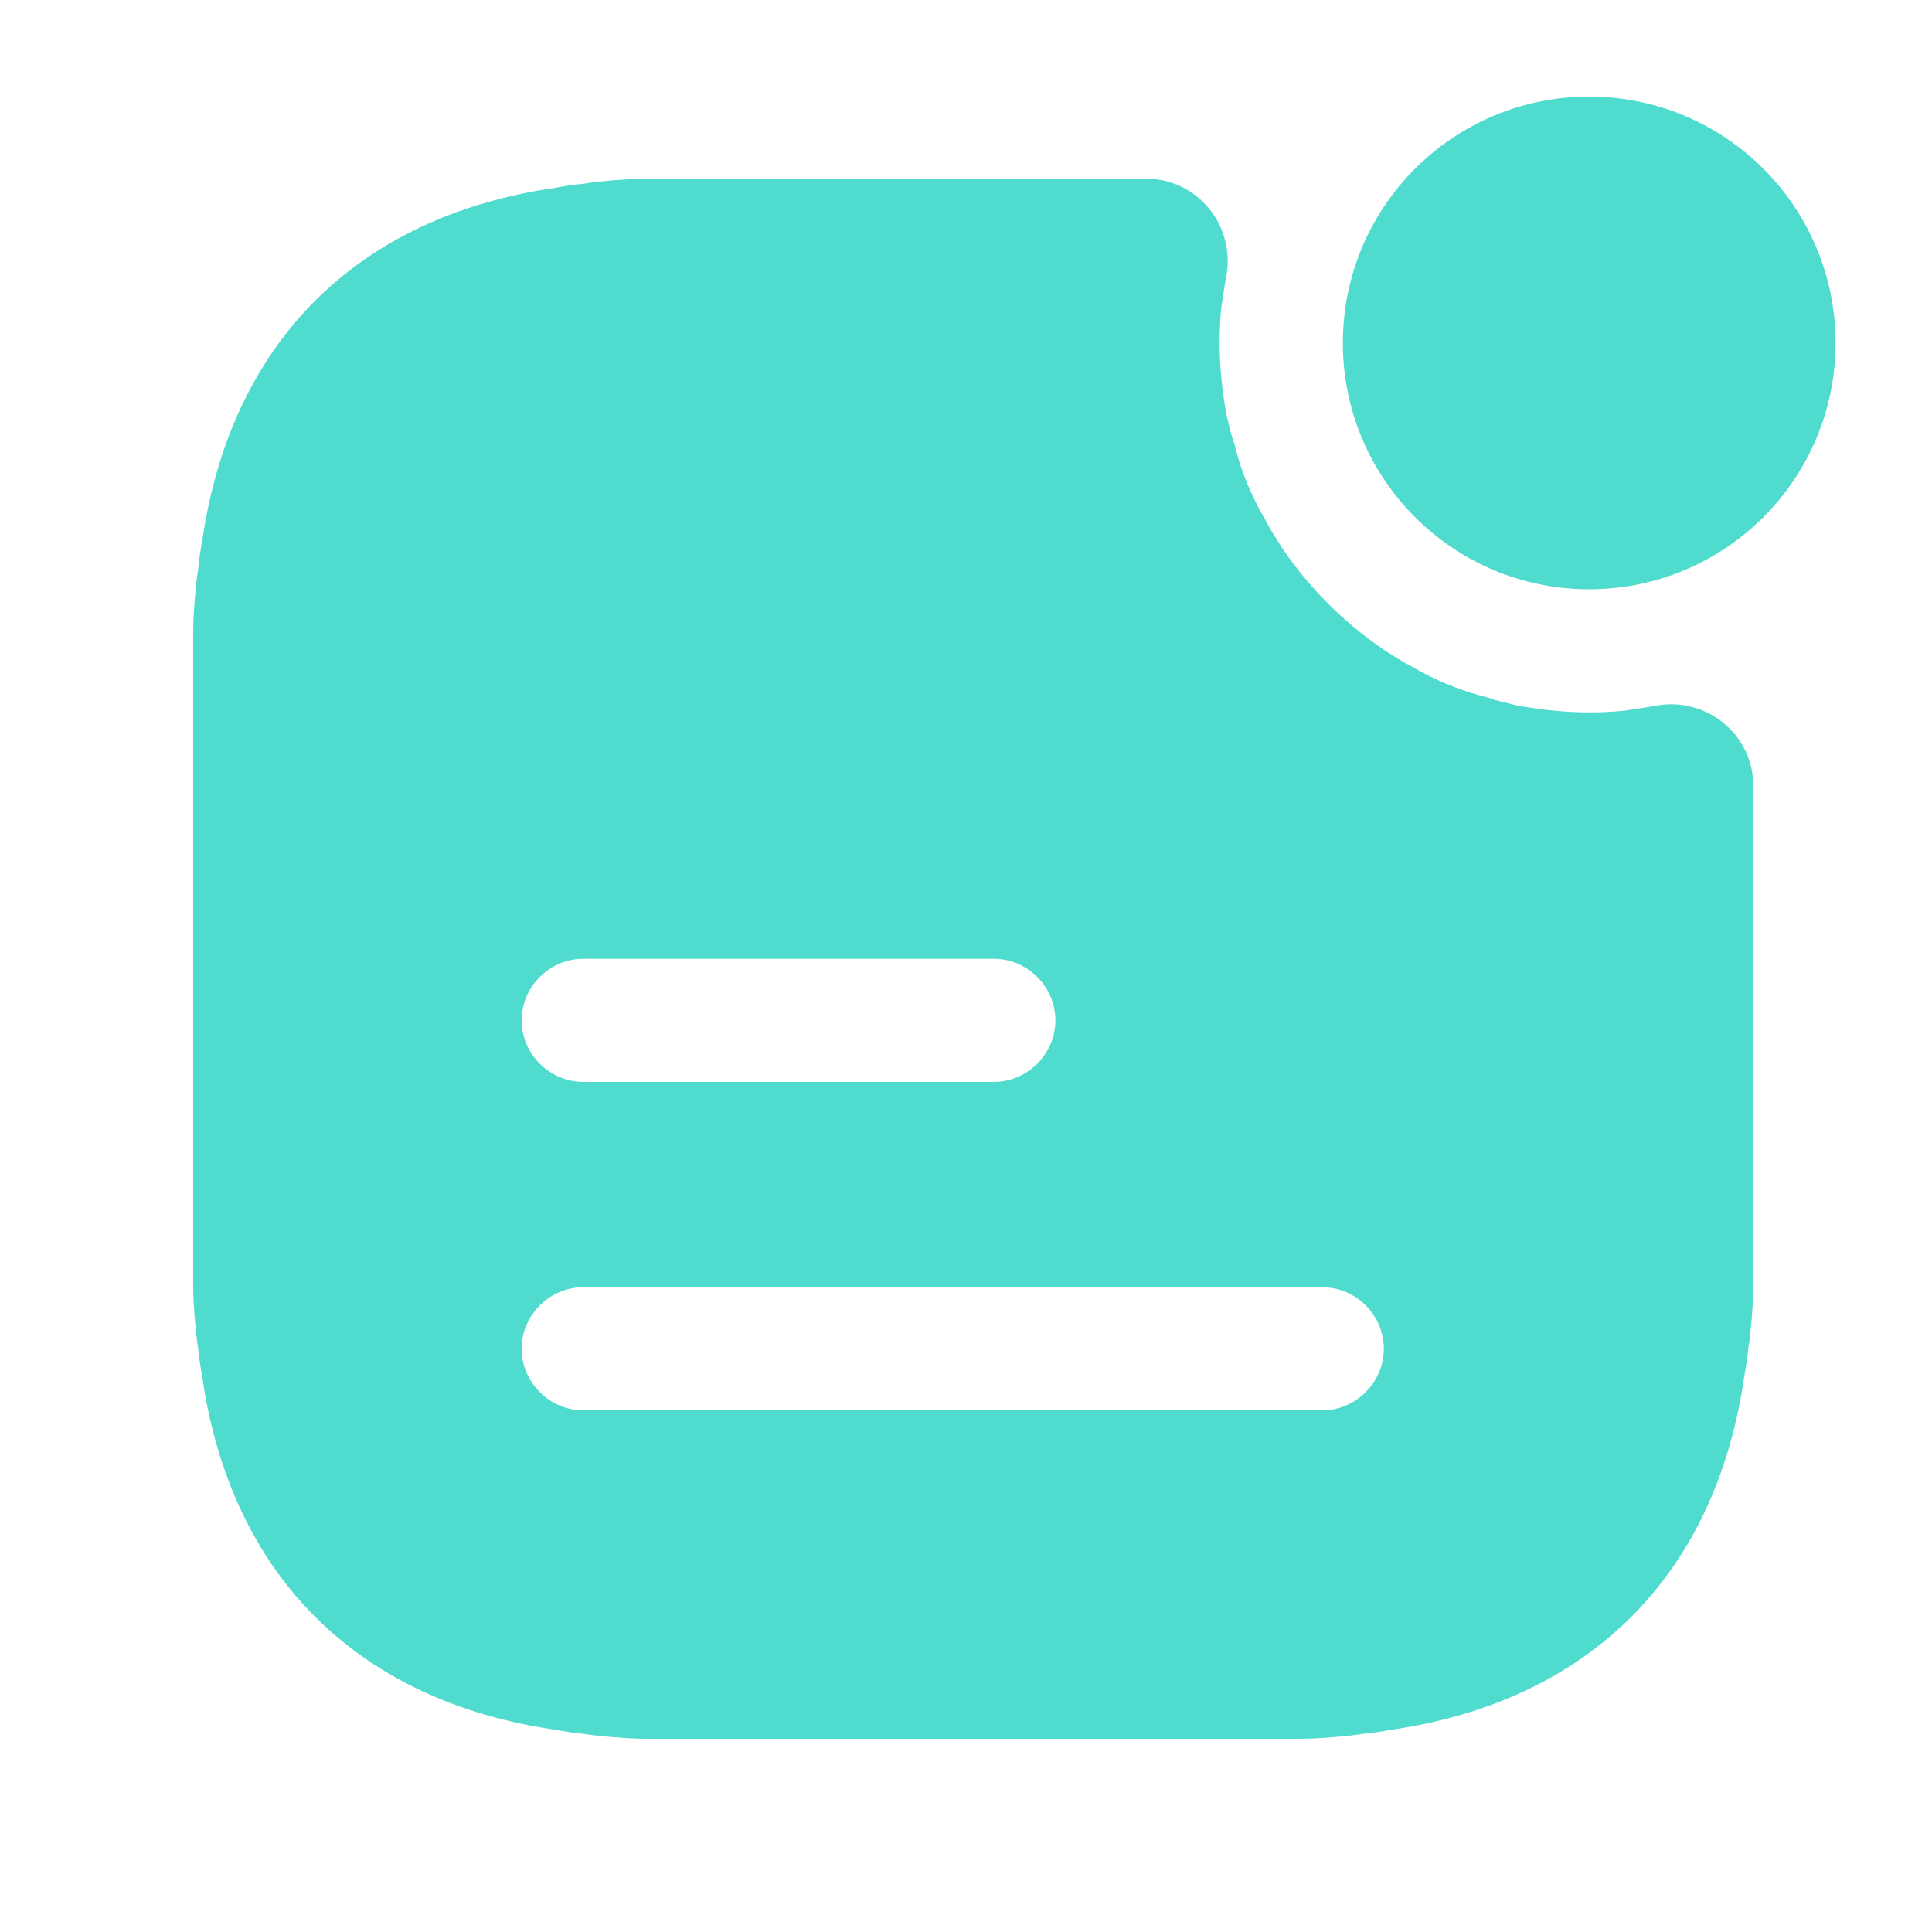
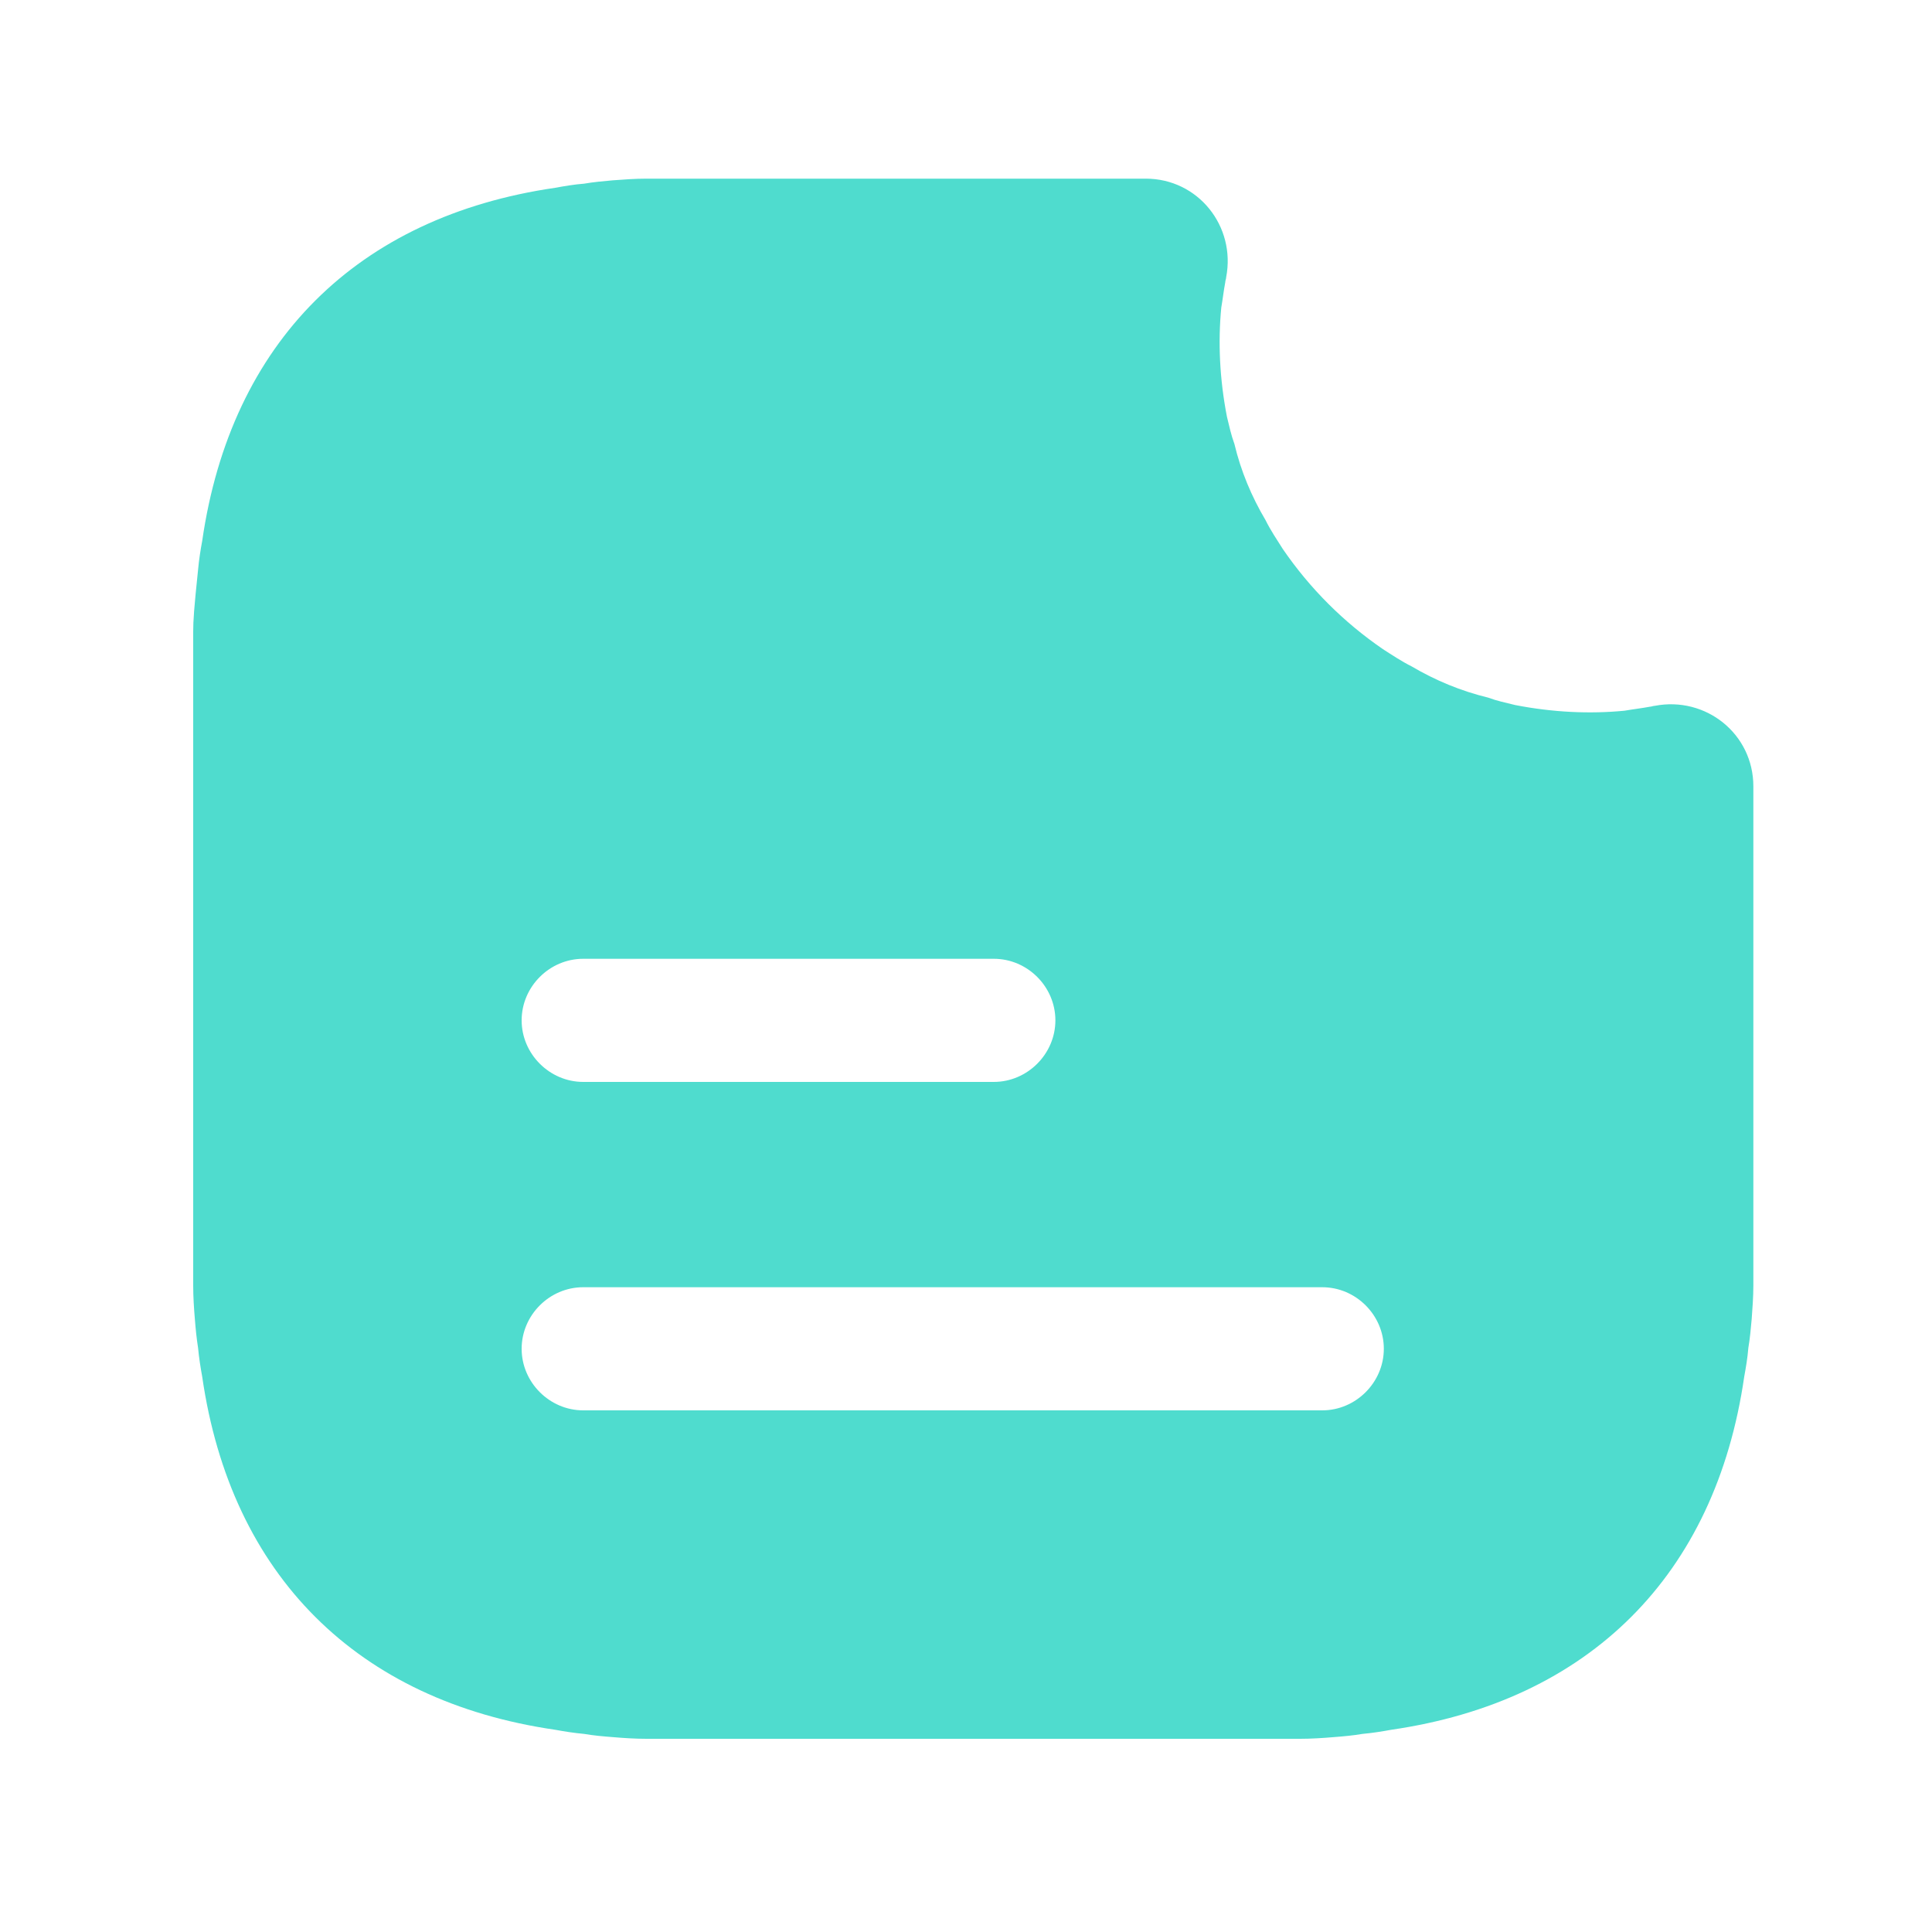
<svg xmlns="http://www.w3.org/2000/svg" width="15" height="15" viewBox="0 0 15 15" fill="none">
-   <path d="M12.338 4.575C13.395 4.575 14.251 3.719 14.251 2.663C14.251 1.606 13.395 0.75 12.338 0.75C11.282 0.75 10.426 1.606 10.426 2.663C10.426 3.719 11.282 4.575 12.338 4.575Z" fill="#4FDCCE" />
-   <path d="M12.848 5.48C12.835 5.48 12.822 5.487 12.809 5.487C12.745 5.499 12.682 5.506 12.612 5.518C12.344 5.544 12.057 5.531 11.764 5.474C11.687 5.455 11.623 5.442 11.553 5.416C11.343 5.365 11.145 5.283 10.96 5.174C10.884 5.136 10.807 5.085 10.737 5.04C10.431 4.83 10.17 4.569 9.96 4.263C9.915 4.192 9.864 4.116 9.826 4.039C9.717 3.855 9.634 3.657 9.584 3.447C9.558 3.376 9.545 3.313 9.526 3.236C9.469 2.943 9.456 2.656 9.482 2.388C9.494 2.318 9.501 2.254 9.513 2.191C9.513 2.178 9.52 2.165 9.52 2.152C9.596 1.757 9.303 1.387 8.895 1.387H5.019C4.93 1.387 4.84 1.394 4.758 1.4C4.681 1.407 4.611 1.413 4.535 1.426C4.458 1.432 4.381 1.445 4.311 1.458C2.775 1.681 1.793 2.656 1.57 4.199C1.557 4.269 1.545 4.345 1.538 4.422C1.526 4.498 1.519 4.569 1.513 4.645C1.506 4.728 1.5 4.817 1.5 4.906V9.981C1.5 10.07 1.506 10.159 1.513 10.242C1.519 10.319 1.526 10.389 1.538 10.466C1.545 10.542 1.557 10.618 1.57 10.689C1.793 12.231 2.775 13.207 4.311 13.43C4.381 13.443 4.458 13.455 4.535 13.462C4.611 13.475 4.681 13.481 4.758 13.487C4.84 13.494 4.93 13.5 5.019 13.5H10.094C10.183 13.5 10.272 13.494 10.355 13.487C10.431 13.481 10.502 13.475 10.578 13.462C10.655 13.455 10.731 13.443 10.801 13.43C12.338 13.207 13.319 12.231 13.542 10.689C13.555 10.618 13.568 10.542 13.574 10.466C13.587 10.389 13.593 10.319 13.6 10.242C13.606 10.159 13.613 10.07 13.613 9.981V6.105C13.613 5.697 13.243 5.404 12.848 5.48ZM4.528 7.444H7.716C7.977 7.444 8.194 7.66 8.194 7.922C8.194 8.183 7.977 8.4 7.716 8.4H4.528C4.267 8.4 4.05 8.183 4.05 7.922C4.05 7.66 4.267 7.444 4.528 7.444ZM10.266 10.95H4.528C4.267 10.95 4.05 10.733 4.05 10.472C4.05 10.21 4.267 9.994 4.528 9.994H10.266C10.527 9.994 10.744 10.21 10.744 10.472C10.744 10.733 10.527 10.95 10.266 10.95Z" fill="#4FDCCE" />
+   <path d="M12.848 5.48C12.835 5.48 12.822 5.487 12.809 5.487C12.745 5.499 12.682 5.506 12.612 5.518C12.344 5.544 12.057 5.531 11.764 5.474C11.687 5.455 11.623 5.442 11.553 5.416C11.343 5.365 11.145 5.283 10.96 5.174C10.884 5.136 10.807 5.085 10.737 5.04C10.431 4.83 10.17 4.569 9.96 4.263C9.915 4.192 9.864 4.116 9.826 4.039C9.717 3.855 9.634 3.657 9.584 3.447C9.558 3.376 9.545 3.313 9.526 3.236C9.469 2.943 9.456 2.656 9.482 2.388C9.494 2.318 9.501 2.254 9.513 2.191C9.513 2.178 9.52 2.165 9.52 2.152C9.596 1.757 9.303 1.387 8.895 1.387H5.019C4.93 1.387 4.84 1.394 4.758 1.4C4.681 1.407 4.611 1.413 4.535 1.426C4.458 1.432 4.381 1.445 4.311 1.458C2.775 1.681 1.793 2.656 1.57 4.199C1.557 4.269 1.545 4.345 1.538 4.422C1.506 4.728 1.5 4.817 1.5 4.906V9.981C1.5 10.07 1.506 10.159 1.513 10.242C1.519 10.319 1.526 10.389 1.538 10.466C1.545 10.542 1.557 10.618 1.57 10.689C1.793 12.231 2.775 13.207 4.311 13.43C4.381 13.443 4.458 13.455 4.535 13.462C4.611 13.475 4.681 13.481 4.758 13.487C4.84 13.494 4.93 13.5 5.019 13.5H10.094C10.183 13.5 10.272 13.494 10.355 13.487C10.431 13.481 10.502 13.475 10.578 13.462C10.655 13.455 10.731 13.443 10.801 13.43C12.338 13.207 13.319 12.231 13.542 10.689C13.555 10.618 13.568 10.542 13.574 10.466C13.587 10.389 13.593 10.319 13.6 10.242C13.606 10.159 13.613 10.07 13.613 9.981V6.105C13.613 5.697 13.243 5.404 12.848 5.48ZM4.528 7.444H7.716C7.977 7.444 8.194 7.66 8.194 7.922C8.194 8.183 7.977 8.4 7.716 8.4H4.528C4.267 8.4 4.05 8.183 4.05 7.922C4.05 7.66 4.267 7.444 4.528 7.444ZM10.266 10.95H4.528C4.267 10.95 4.05 10.733 4.05 10.472C4.05 10.21 4.267 9.994 4.528 9.994H10.266C10.527 9.994 10.744 10.21 10.744 10.472C10.744 10.733 10.527 10.95 10.266 10.95Z" fill="#4FDCCE" />
</svg>